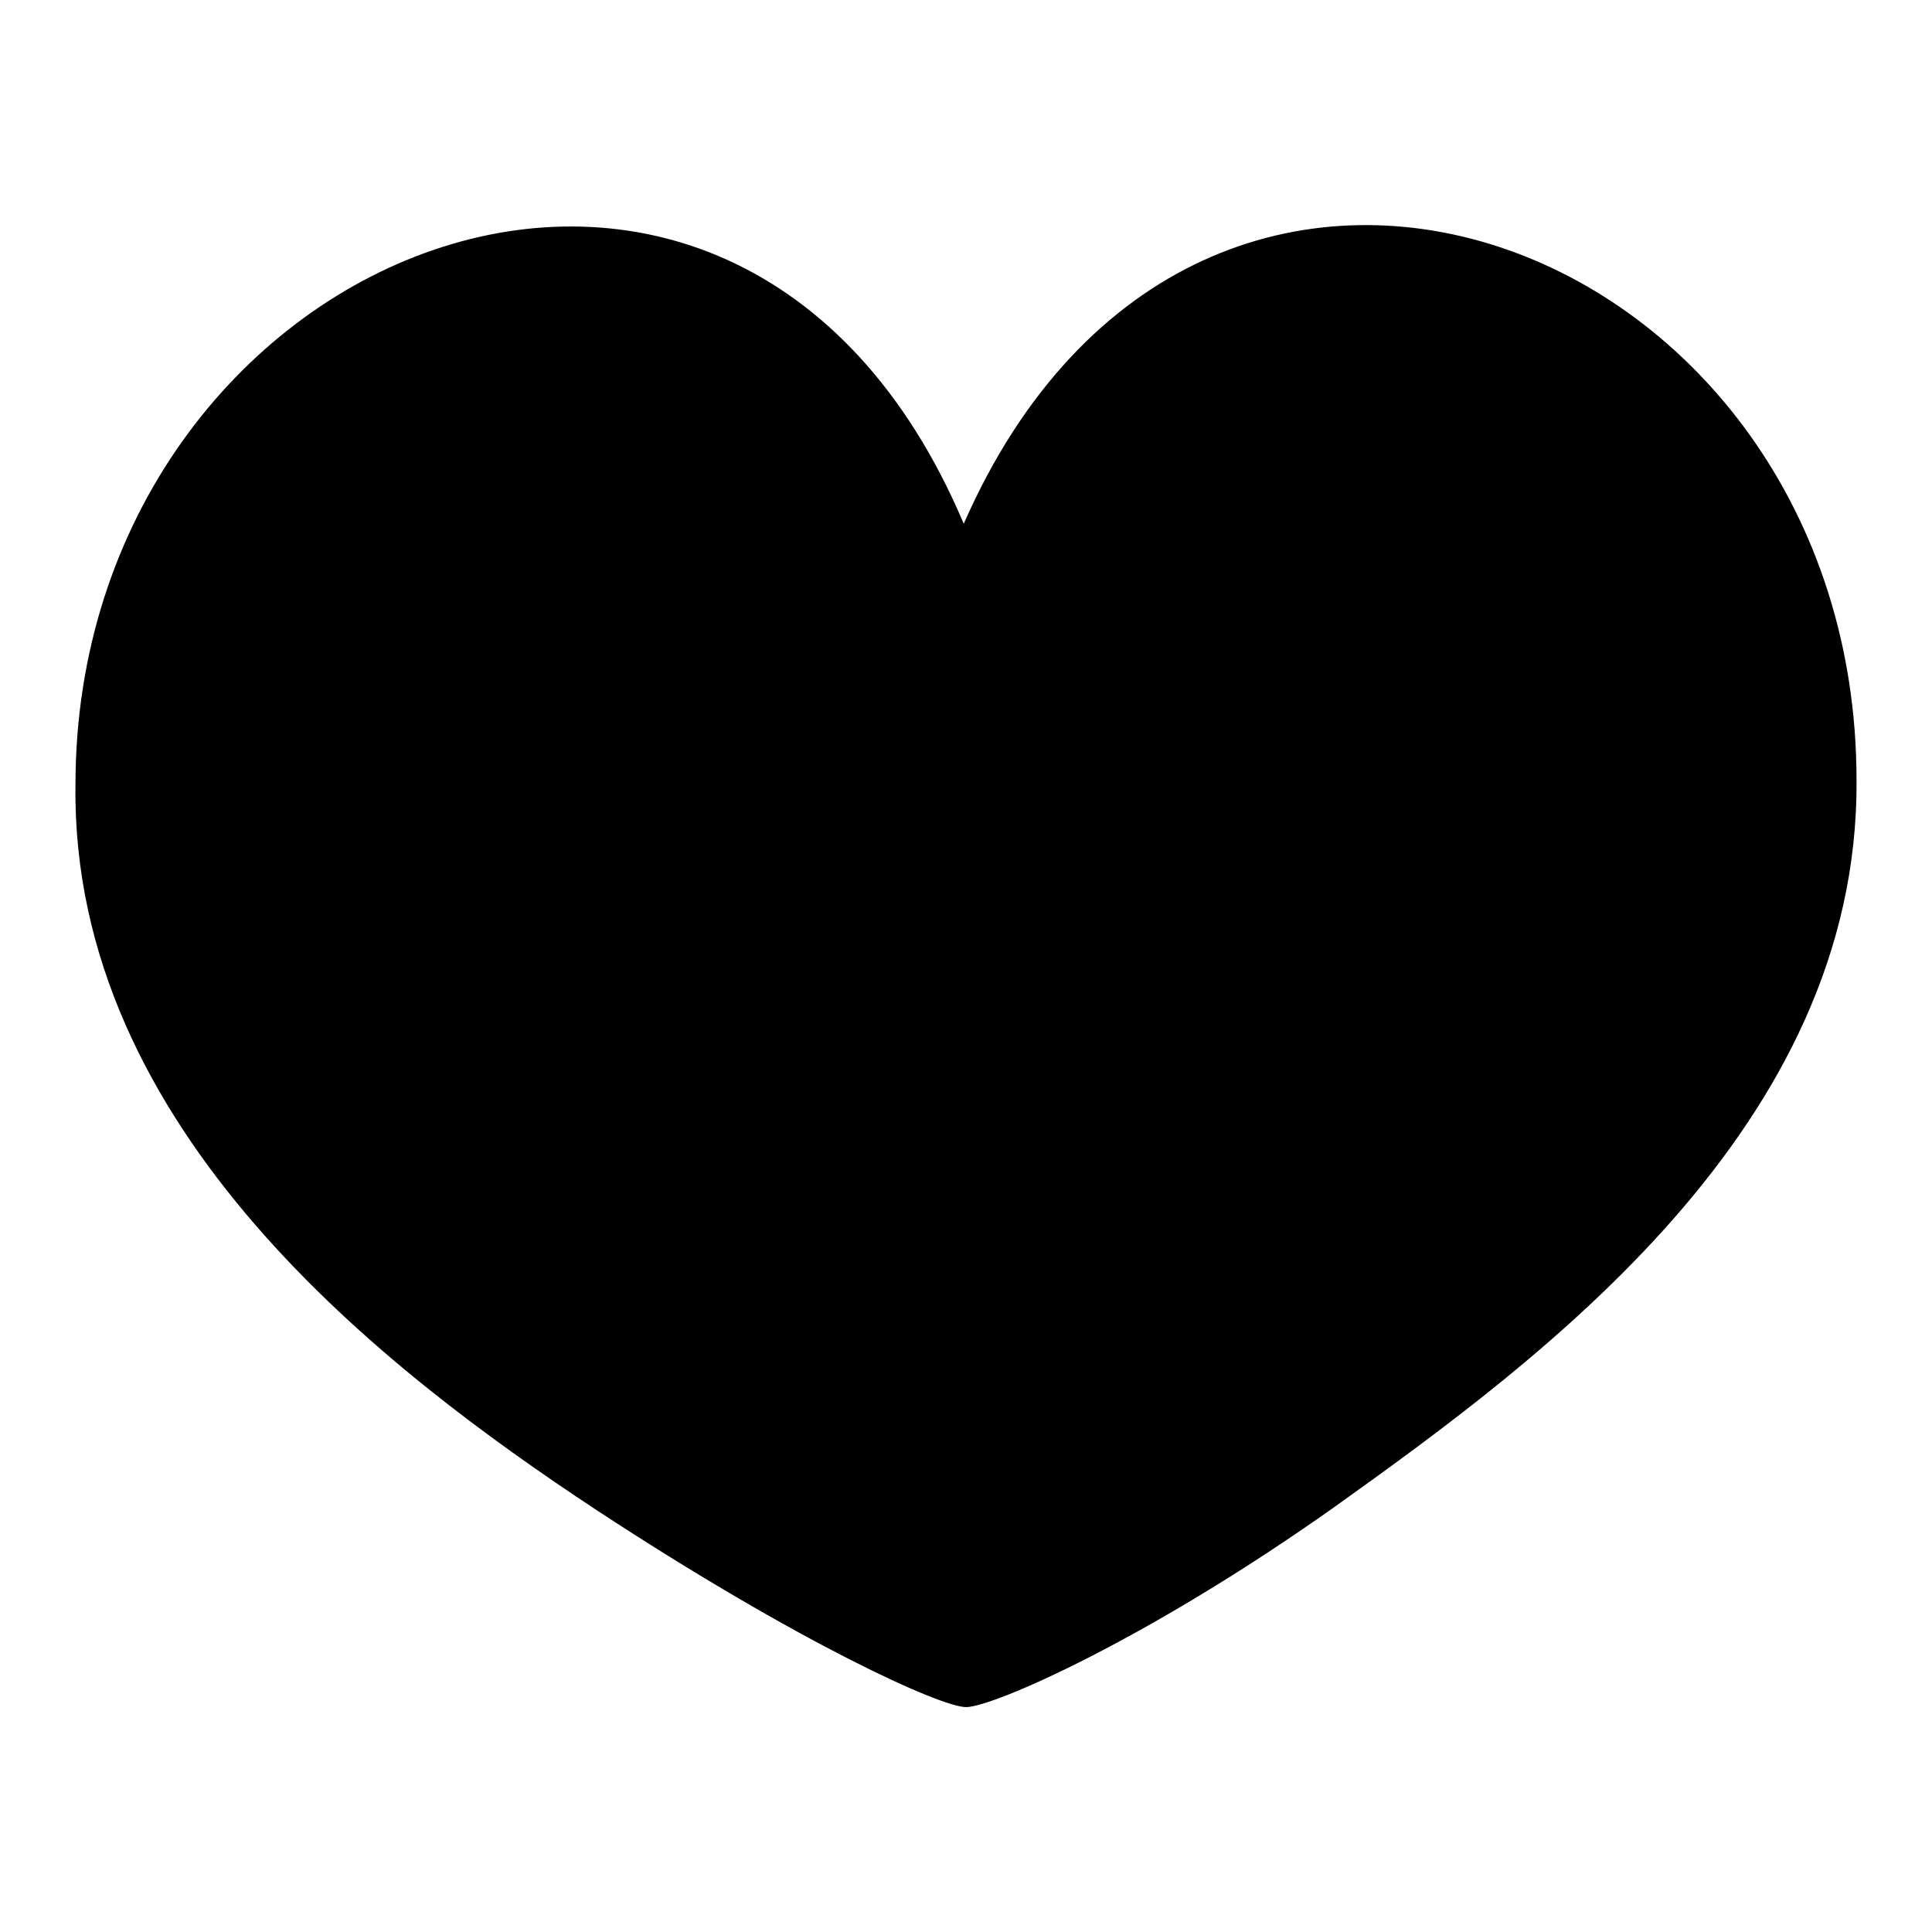
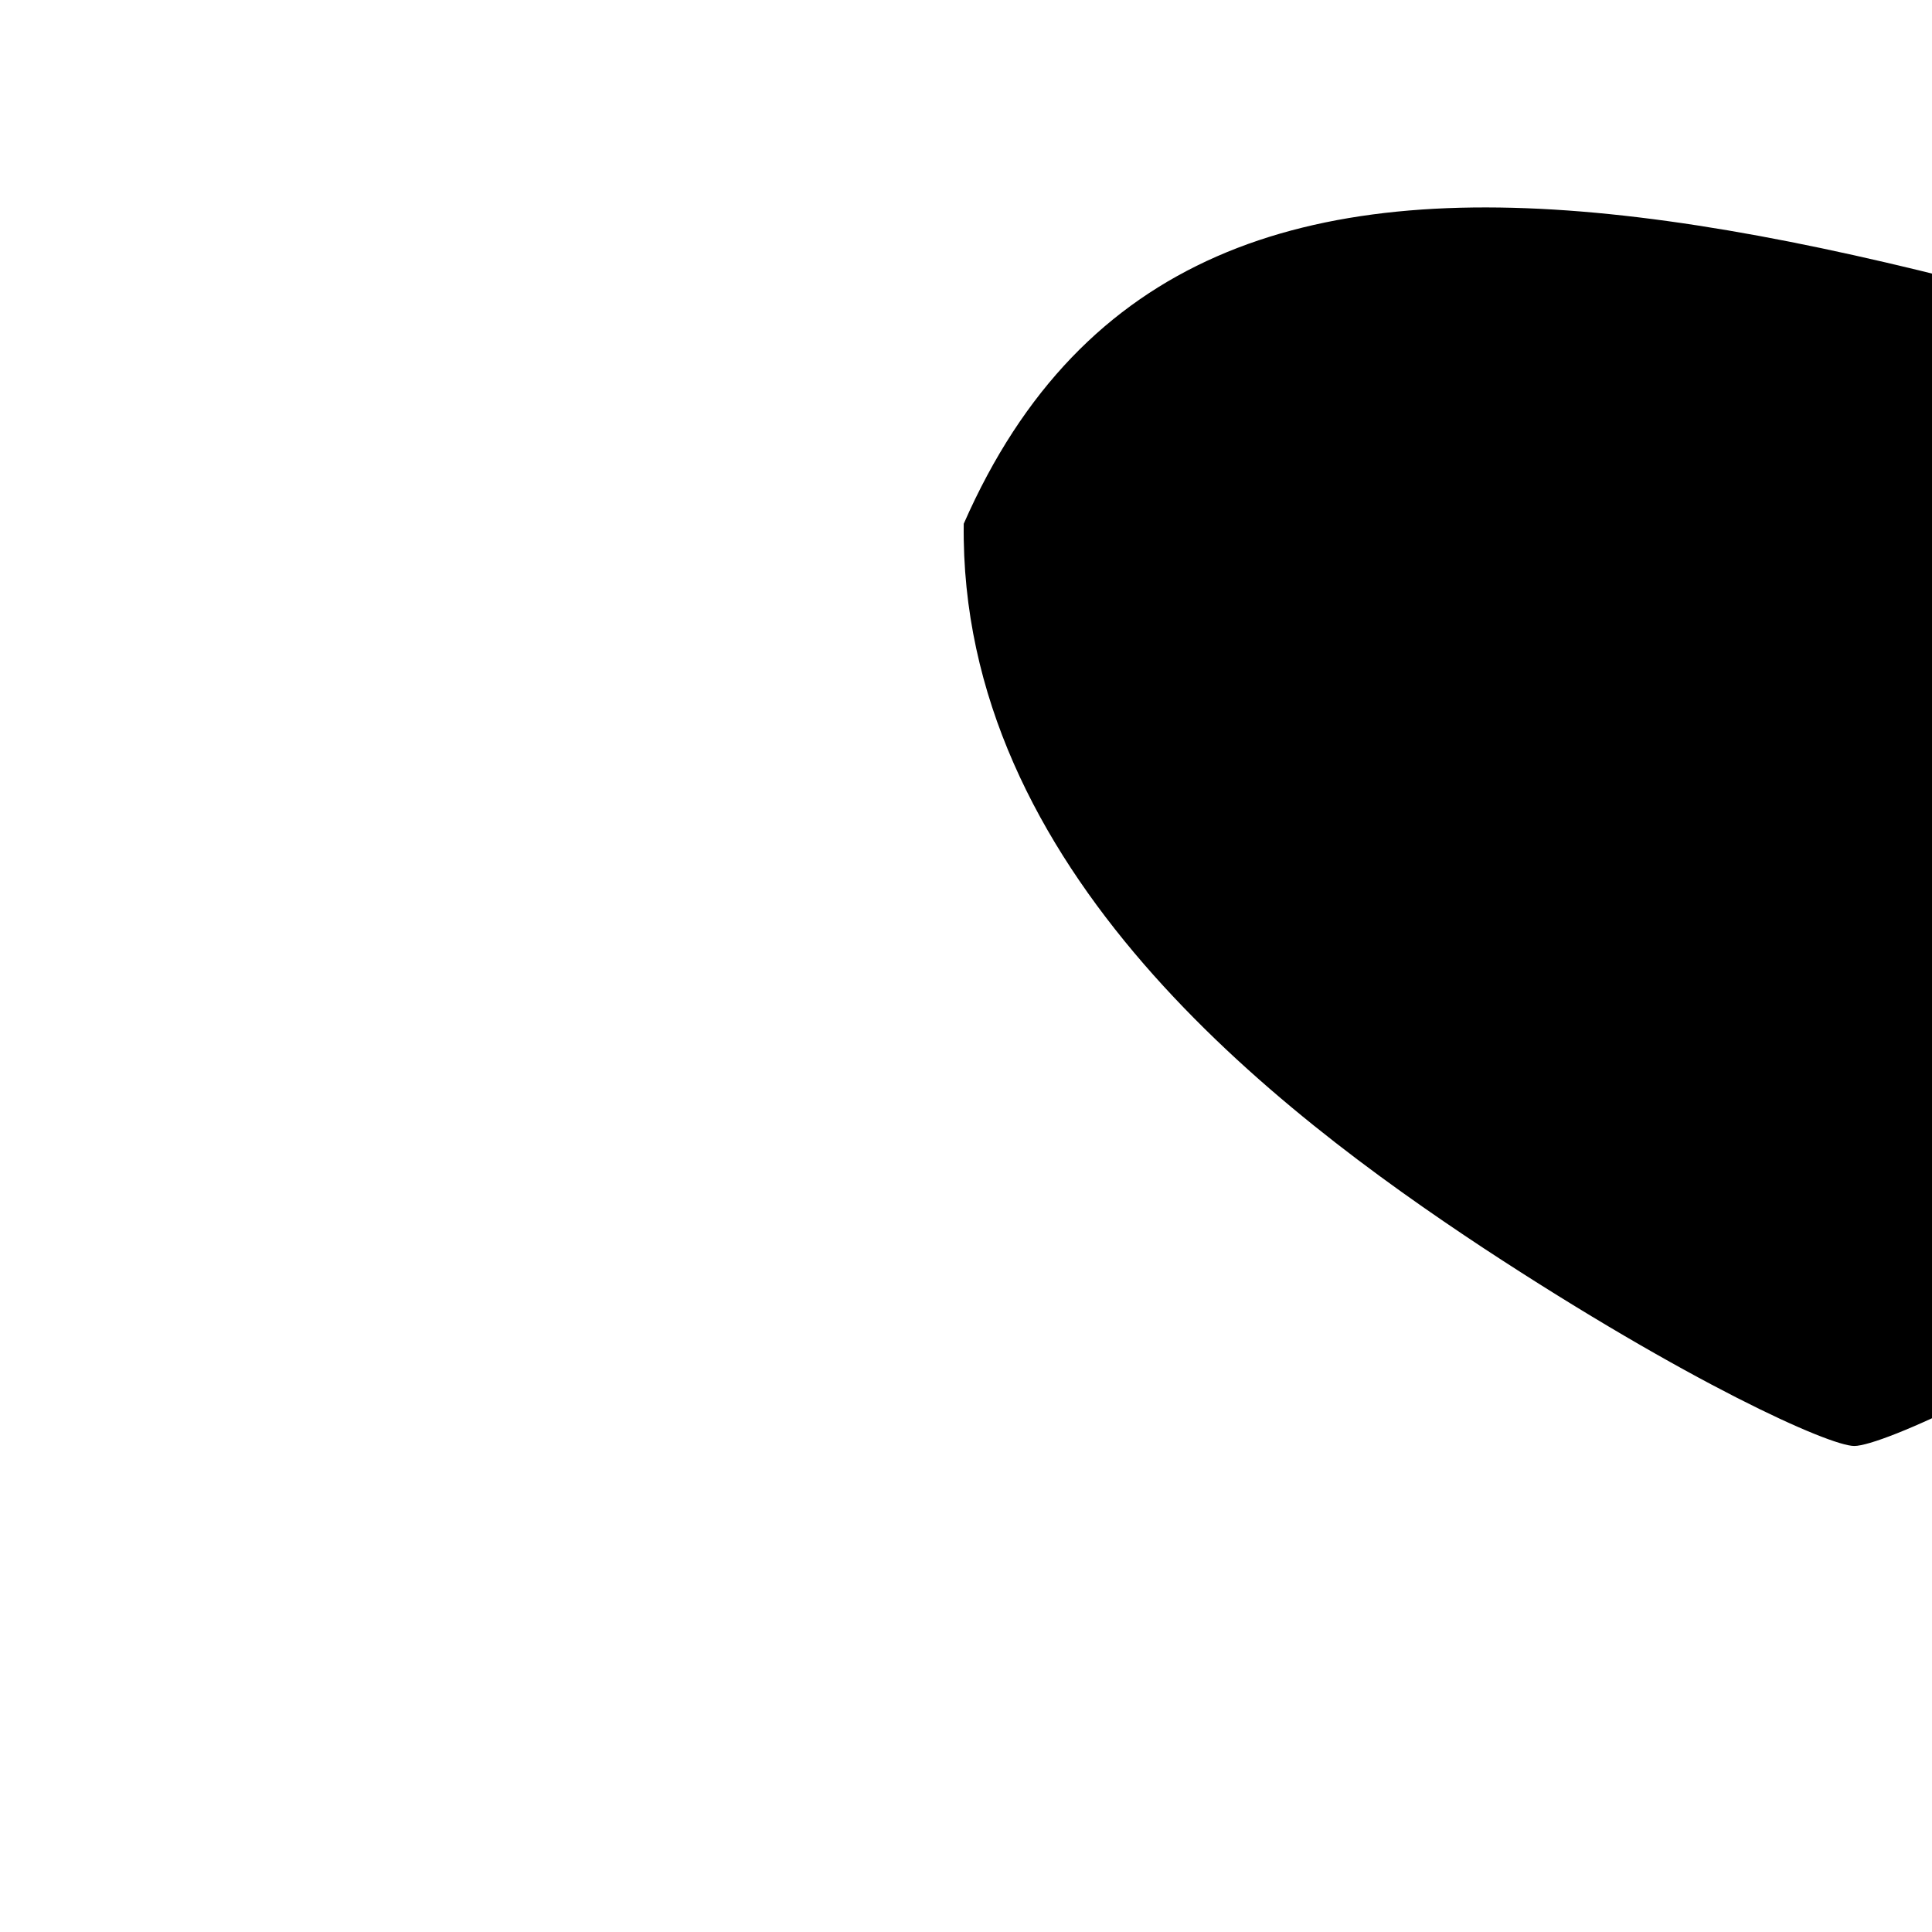
<svg xmlns="http://www.w3.org/2000/svg" version="1.1" x="0px" y="0px" viewBox="0 0 256 256" enable-background="new 0 0 256 256" xml:space="preserve">
  <g>
    <g>
-       <path fill="#000000" d="M127.7,69.4C97.3-2.5,10,33,10,104c-0.6,45.8,41.2,77.7,68.9,96c27.1,17.8,45.8,26.2,49.1,26.2c3.6,0,24.1-9,48.8-26.5c27.4-19.6,69.5-50.3,69.2-96.3C246,31.5,159-1.9,127.7,69.4z" />
+       <path fill="#000000" d="M127.7,69.4c-0.6,45.8,41.2,77.7,68.9,96c27.1,17.8,45.8,26.2,49.1,26.2c3.6,0,24.1-9,48.8-26.5c27.4-19.6,69.5-50.3,69.2-96.3C246,31.5,159-1.9,127.7,69.4z" />
    </g>
  </g>
</svg>